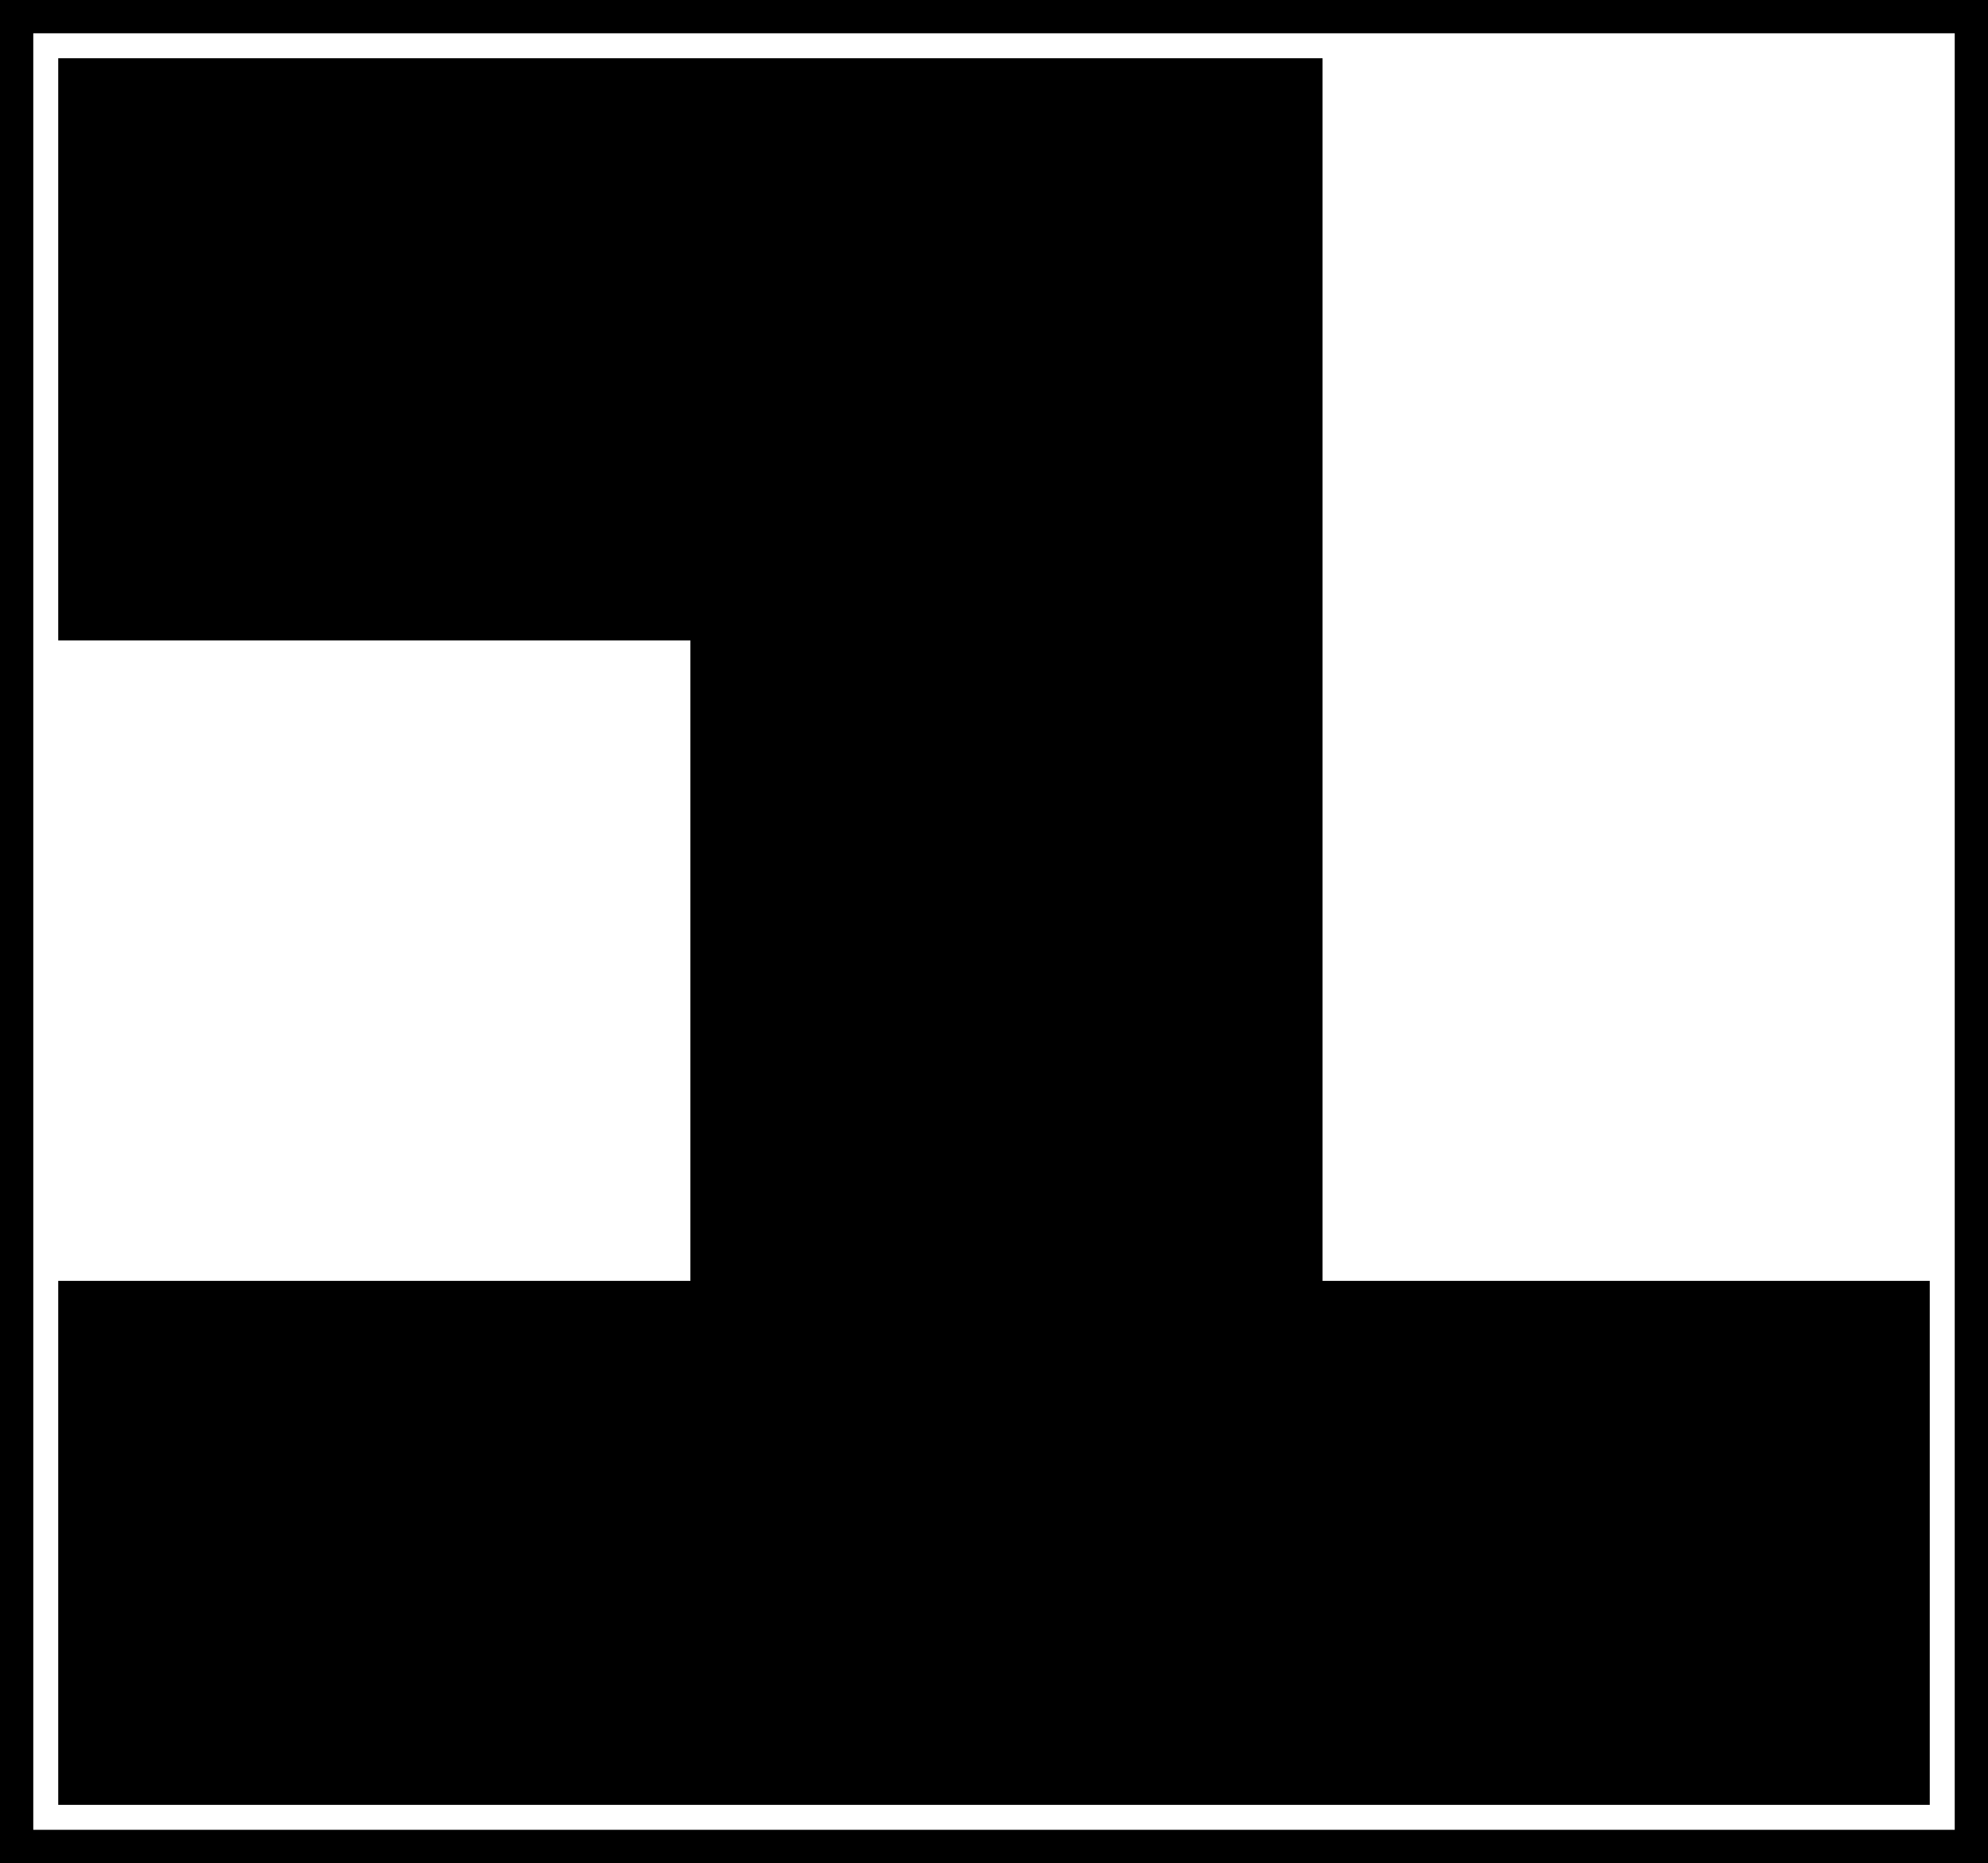
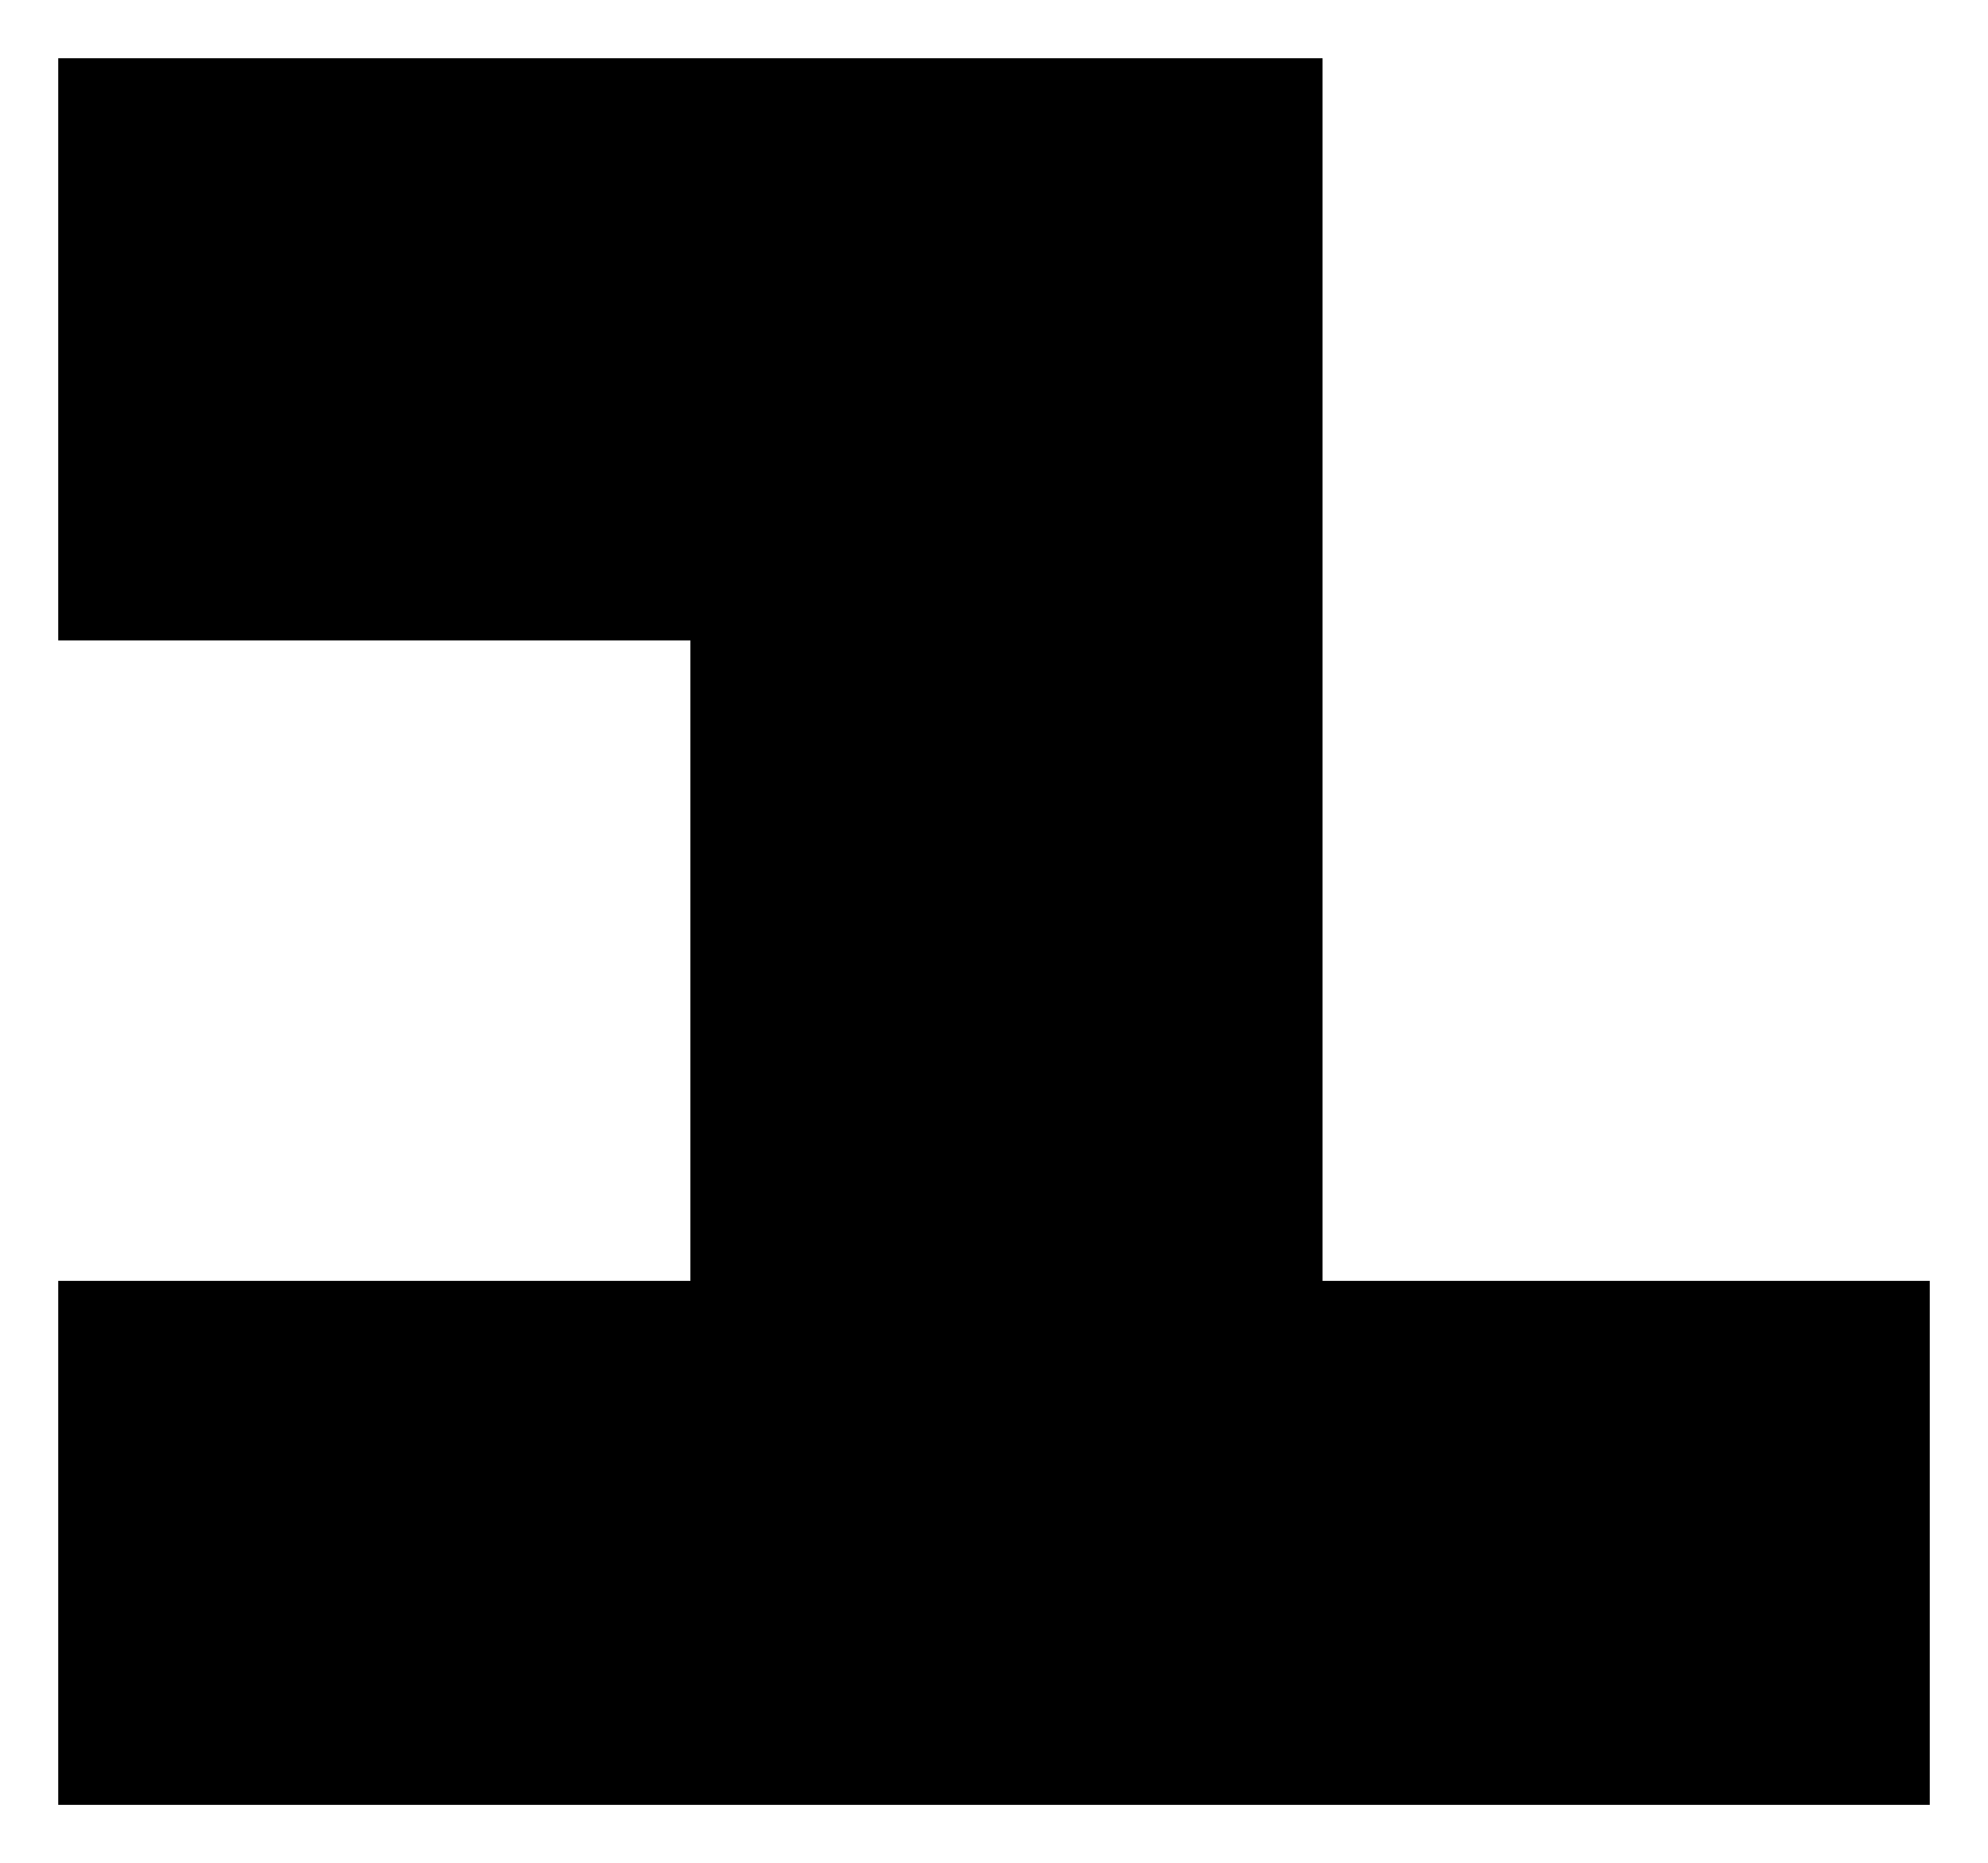
<svg xmlns="http://www.w3.org/2000/svg" version="1.1" width="478" height="448">
-   <rect width="470" height="440" x="4" y="4" fill-opacity="0" stroke="#000" stroke-width="8" />
  <path d="m 14,14 0,140 152,0 0,154 -152,0 0,126 450,0 0,-126 -146,0 0,-294 -304,0 z" />
</svg>